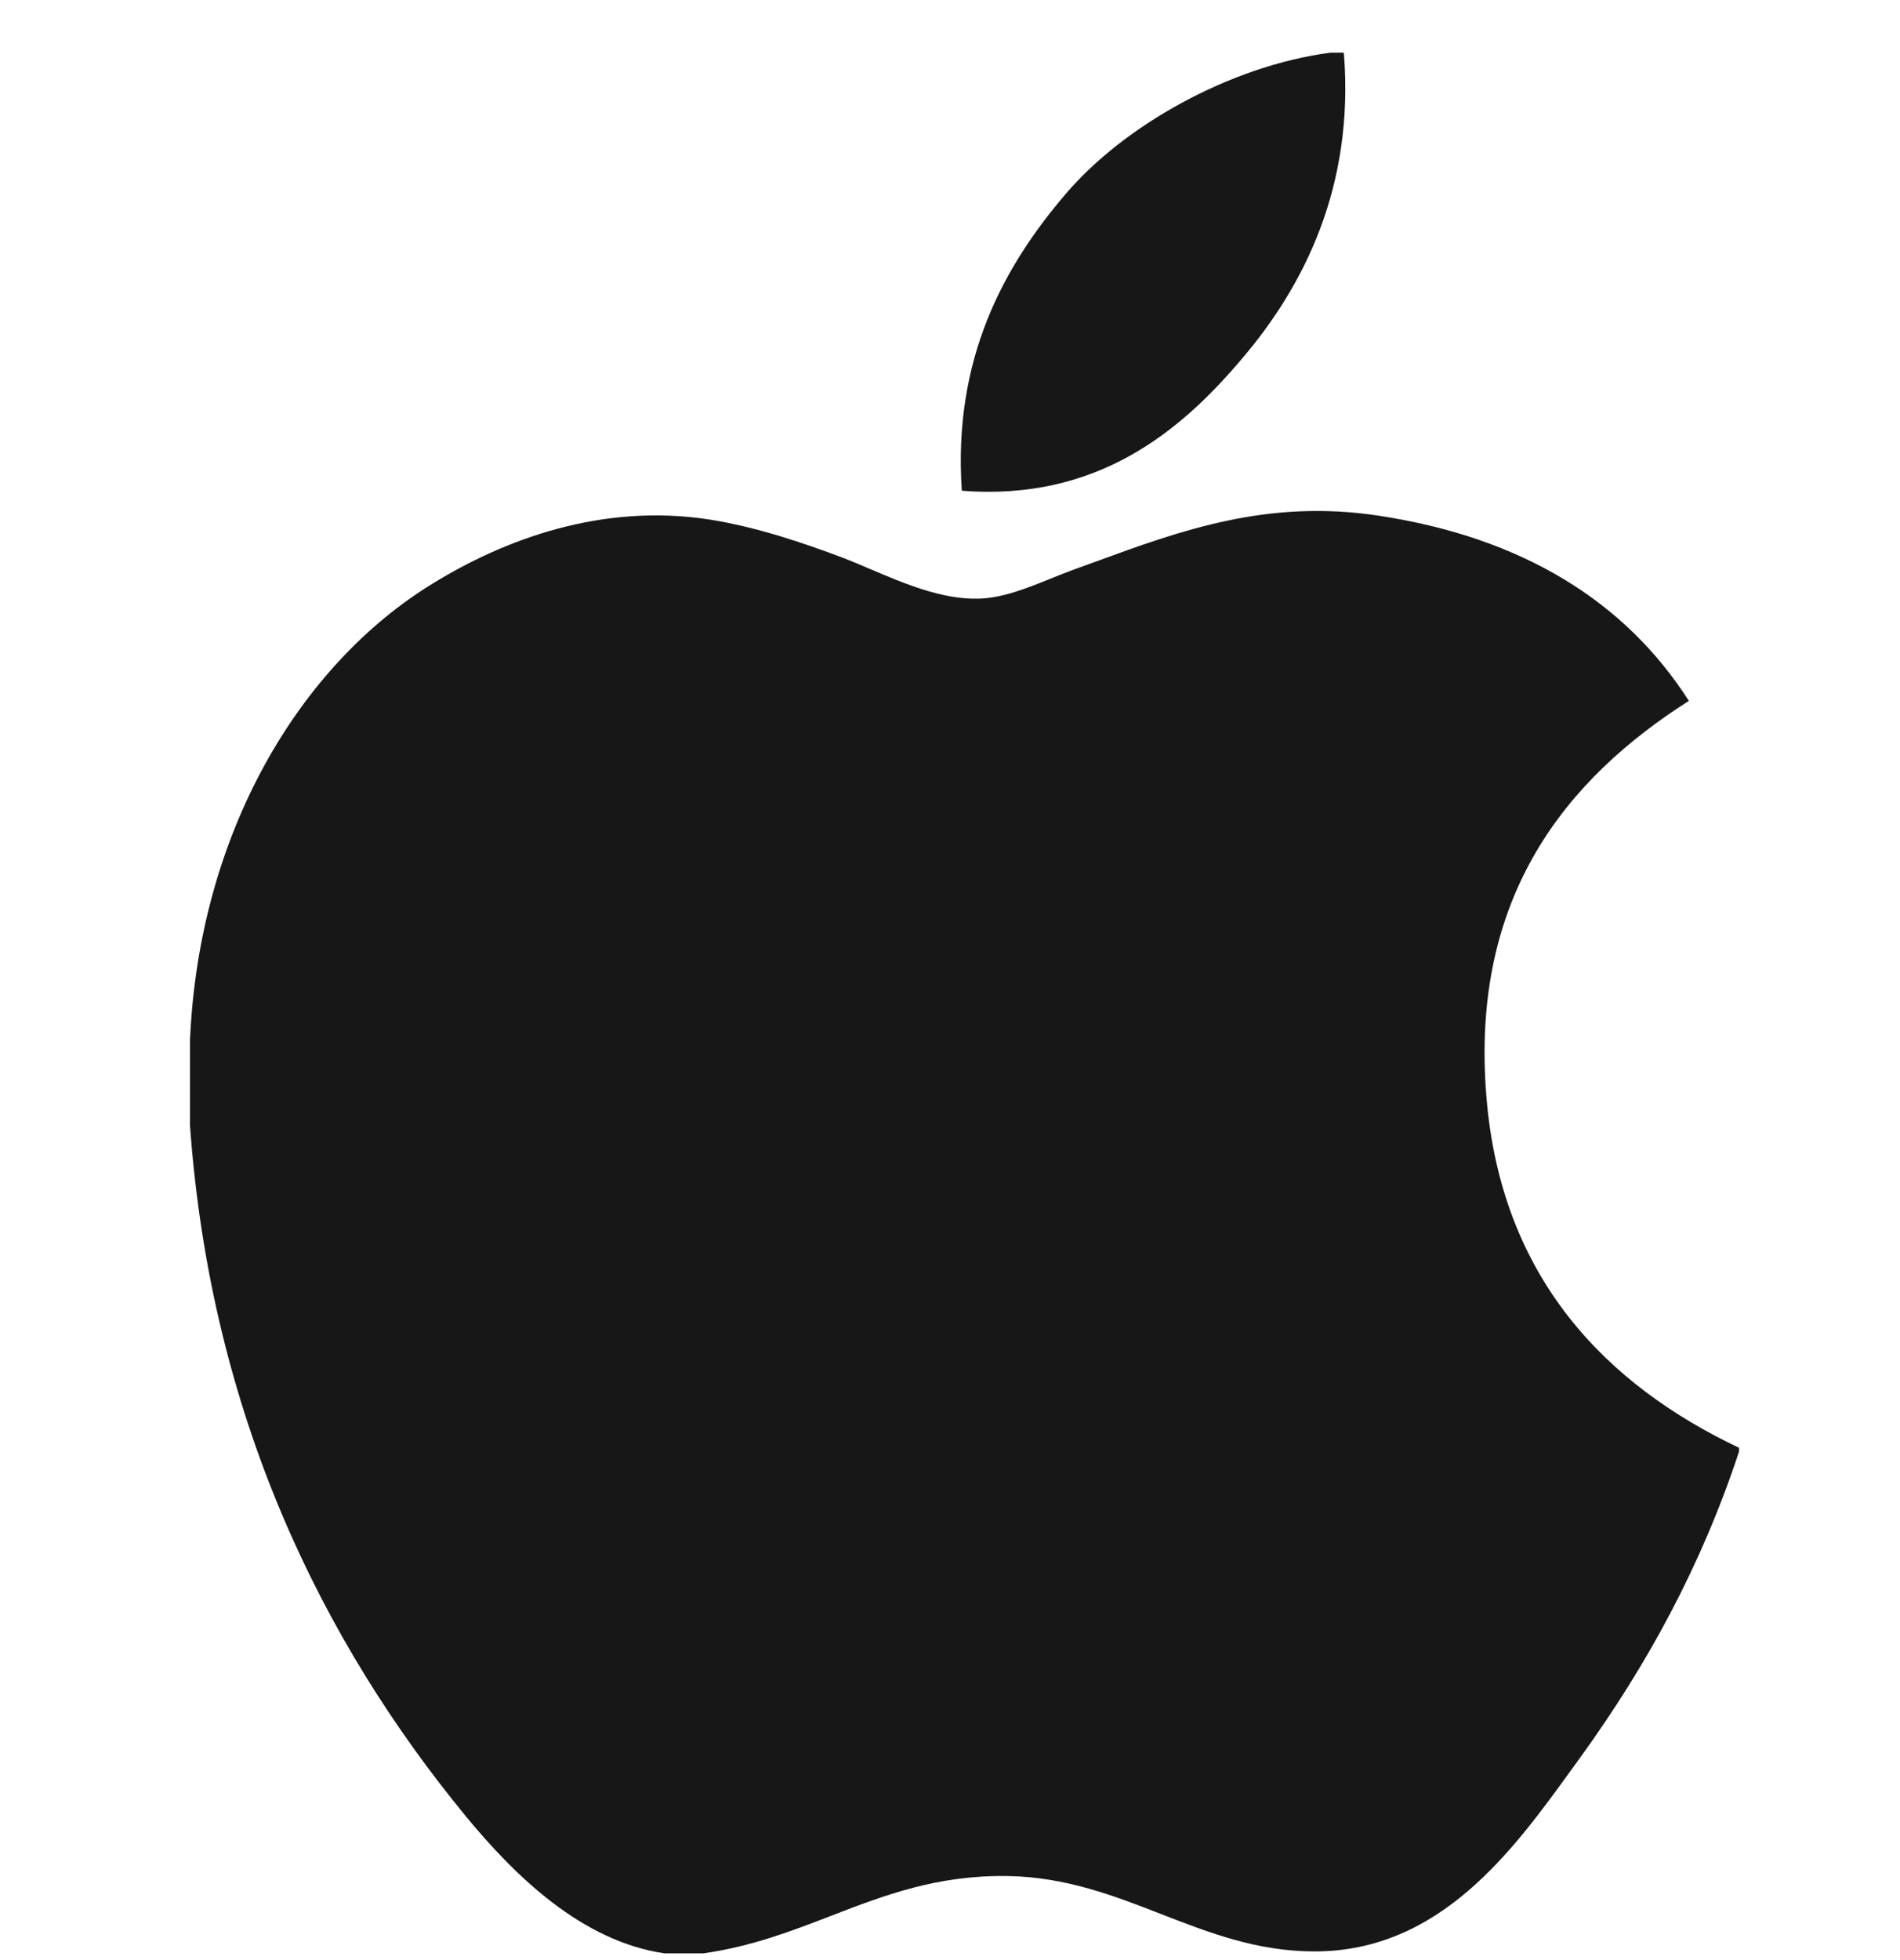
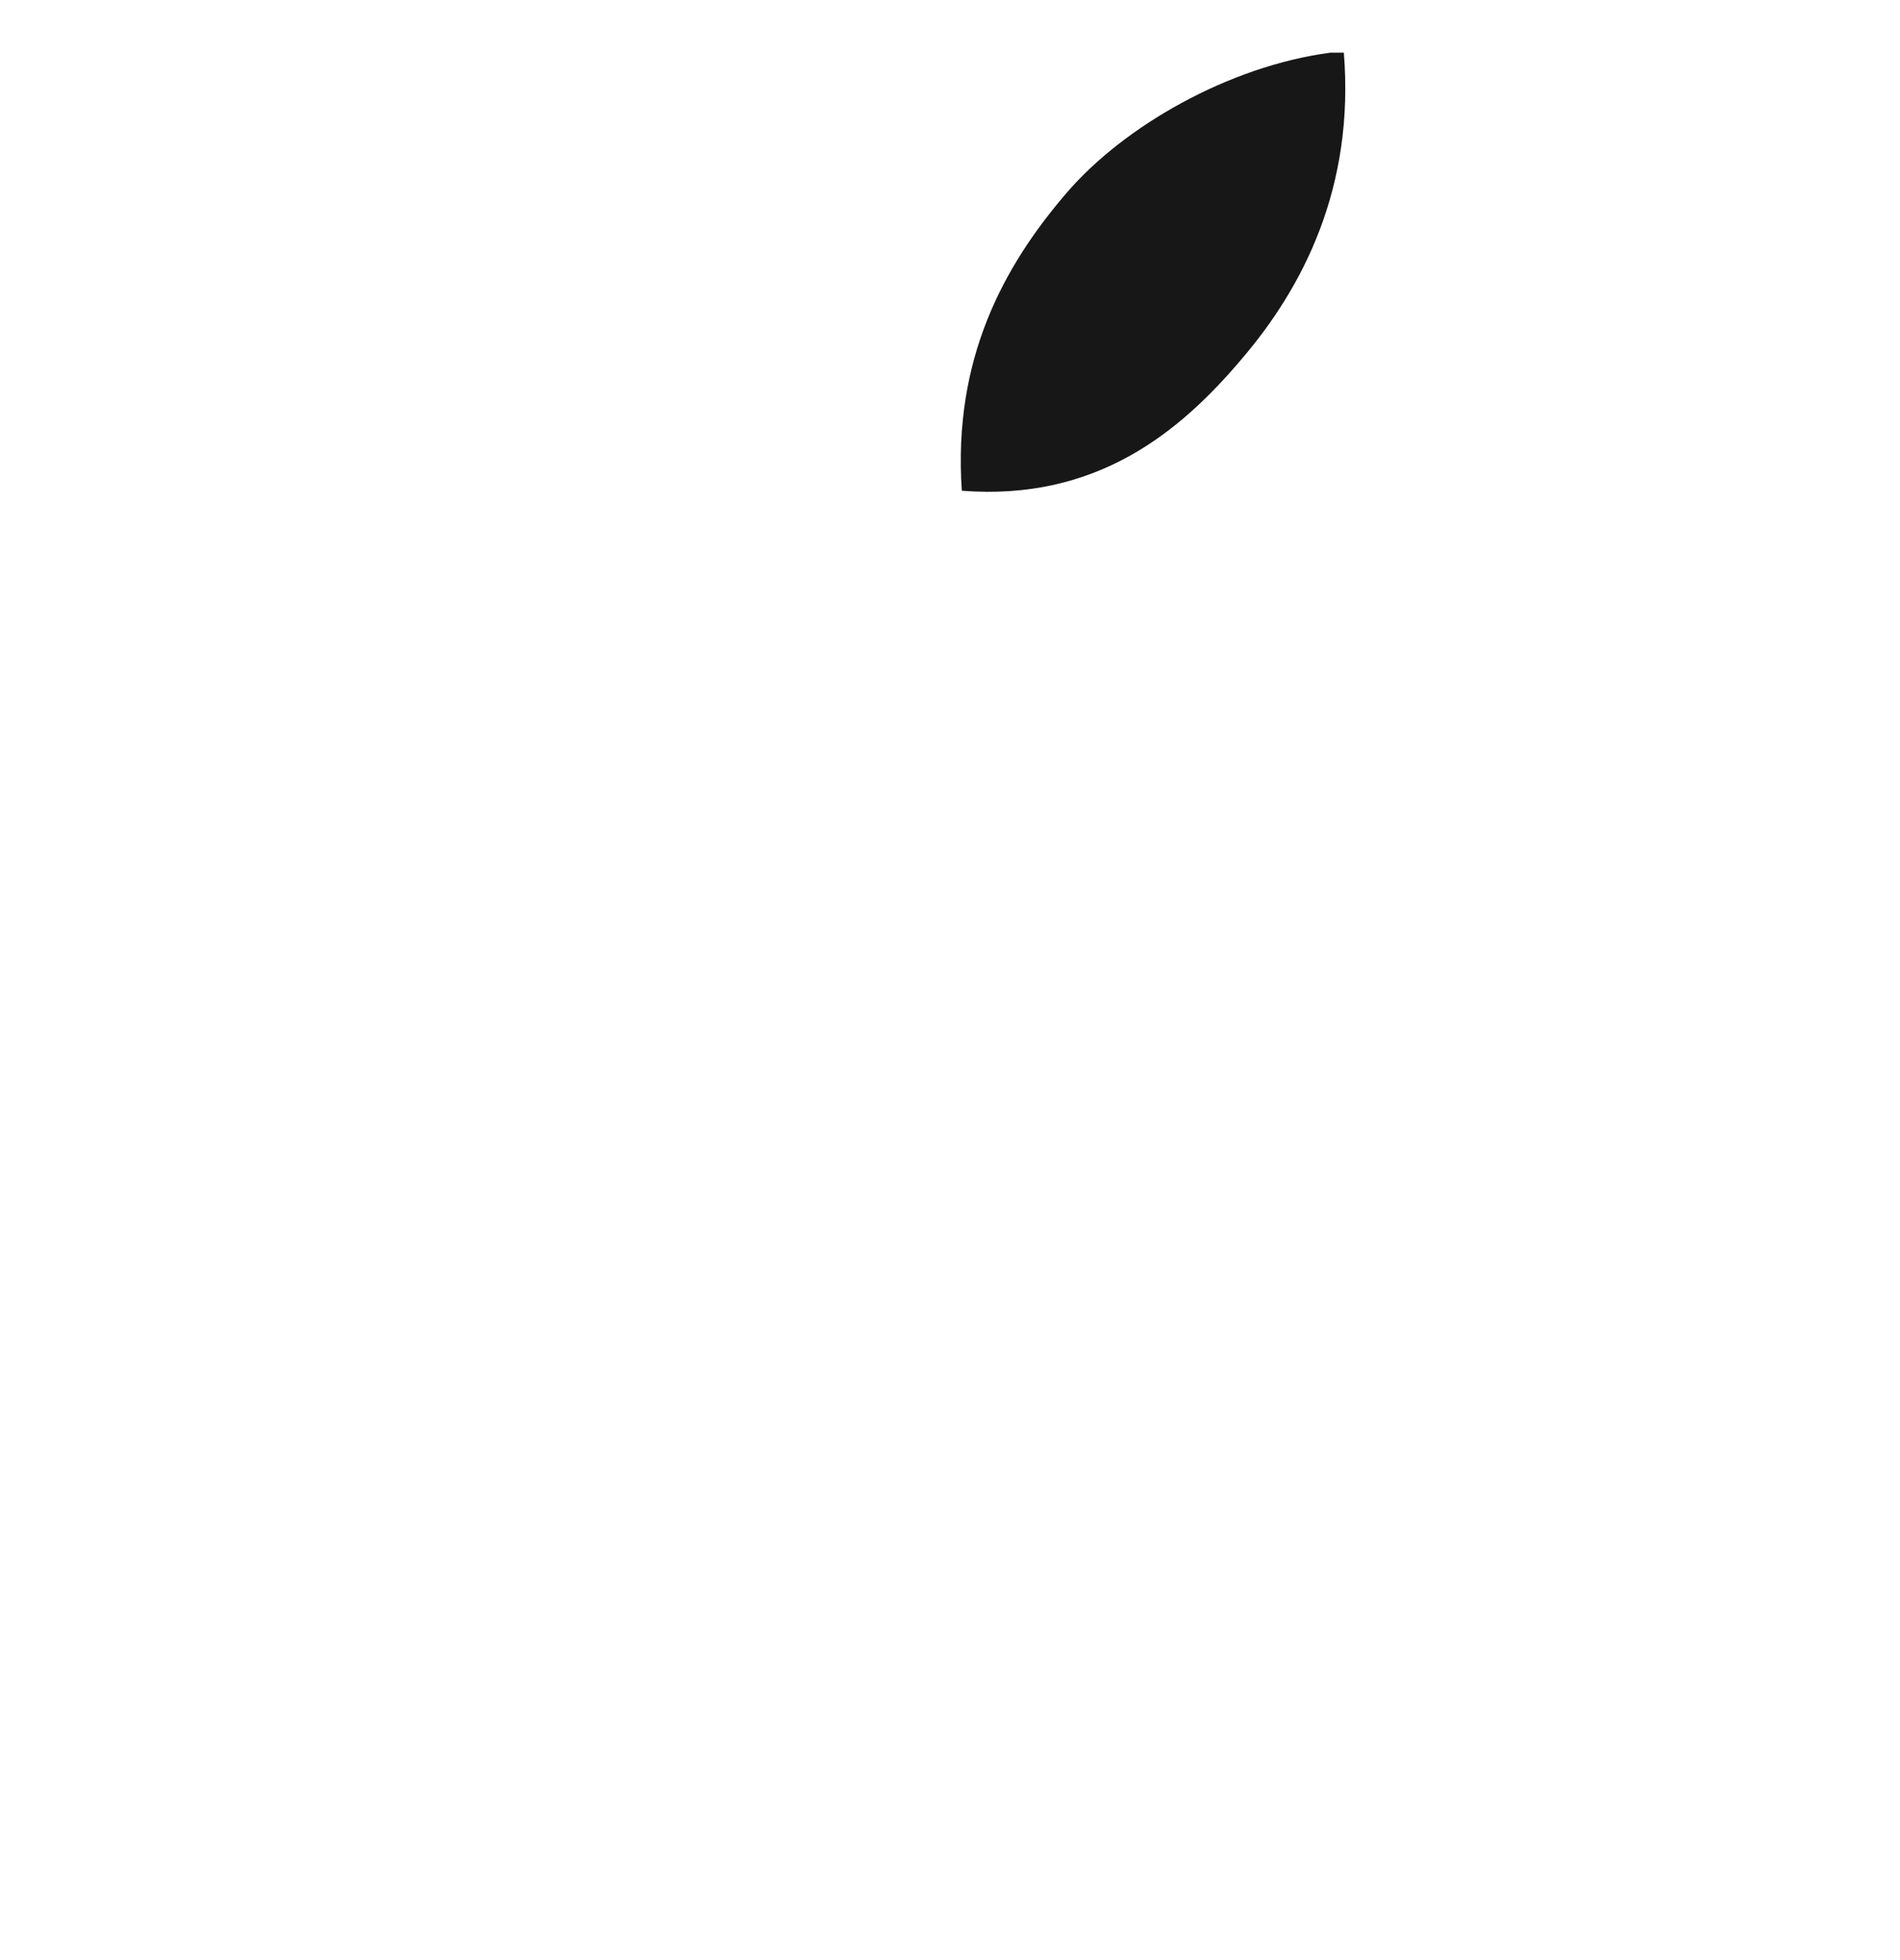
<svg xmlns="http://www.w3.org/2000/svg" width="32" height="33" viewBox="0 0 32 33" fill="none">
  <path d="M22.633 0.887H22.405C20.702 1.112 18.925 2.122 17.955 3.258C16.91 4.476 16.047 6.037 16.199 8.262C18.474 8.44 19.88 7.264 20.907 6.051C21.954 4.83 22.816 3.144 22.633 0.887Z" fill="#171717" />
-   <path d="M29.289 24.439V24.375C27.063 23.319 25.281 21.526 25.034 18.461C24.756 15.087 26.384 13.111 28.444 11.8C27.376 10.131 25.648 9.049 23.213 8.681C21.342 8.399 19.888 8.931 18.442 9.46C18.322 9.504 18.201 9.548 18.081 9.591C17.951 9.639 17.821 9.691 17.692 9.743C17.288 9.906 16.888 10.067 16.486 10.079C15.872 10.098 15.231 9.825 14.664 9.584C14.507 9.517 14.356 9.453 14.213 9.397C13.514 9.133 12.717 8.866 11.938 8.745C10.118 8.467 8.484 9.09 7.295 9.82C5.042 11.195 3.348 14.03 3.2 17.518V18.95C3.549 23.823 5.422 27.631 7.846 30.579C8.668 31.577 9.796 32.684 11.194 32.887H11.843C12.657 32.772 13.332 32.511 14.001 32.253C14.897 31.908 15.783 31.566 16.975 31.585C17.954 31.602 18.762 31.916 19.563 32.228C20.373 32.542 21.175 32.854 22.14 32.854C24.255 32.854 25.485 31.152 26.474 29.783C26.525 29.712 26.575 29.643 26.625 29.575C27.737 28.035 28.649 26.375 29.289 24.439Z" fill="#171717" />
</svg>